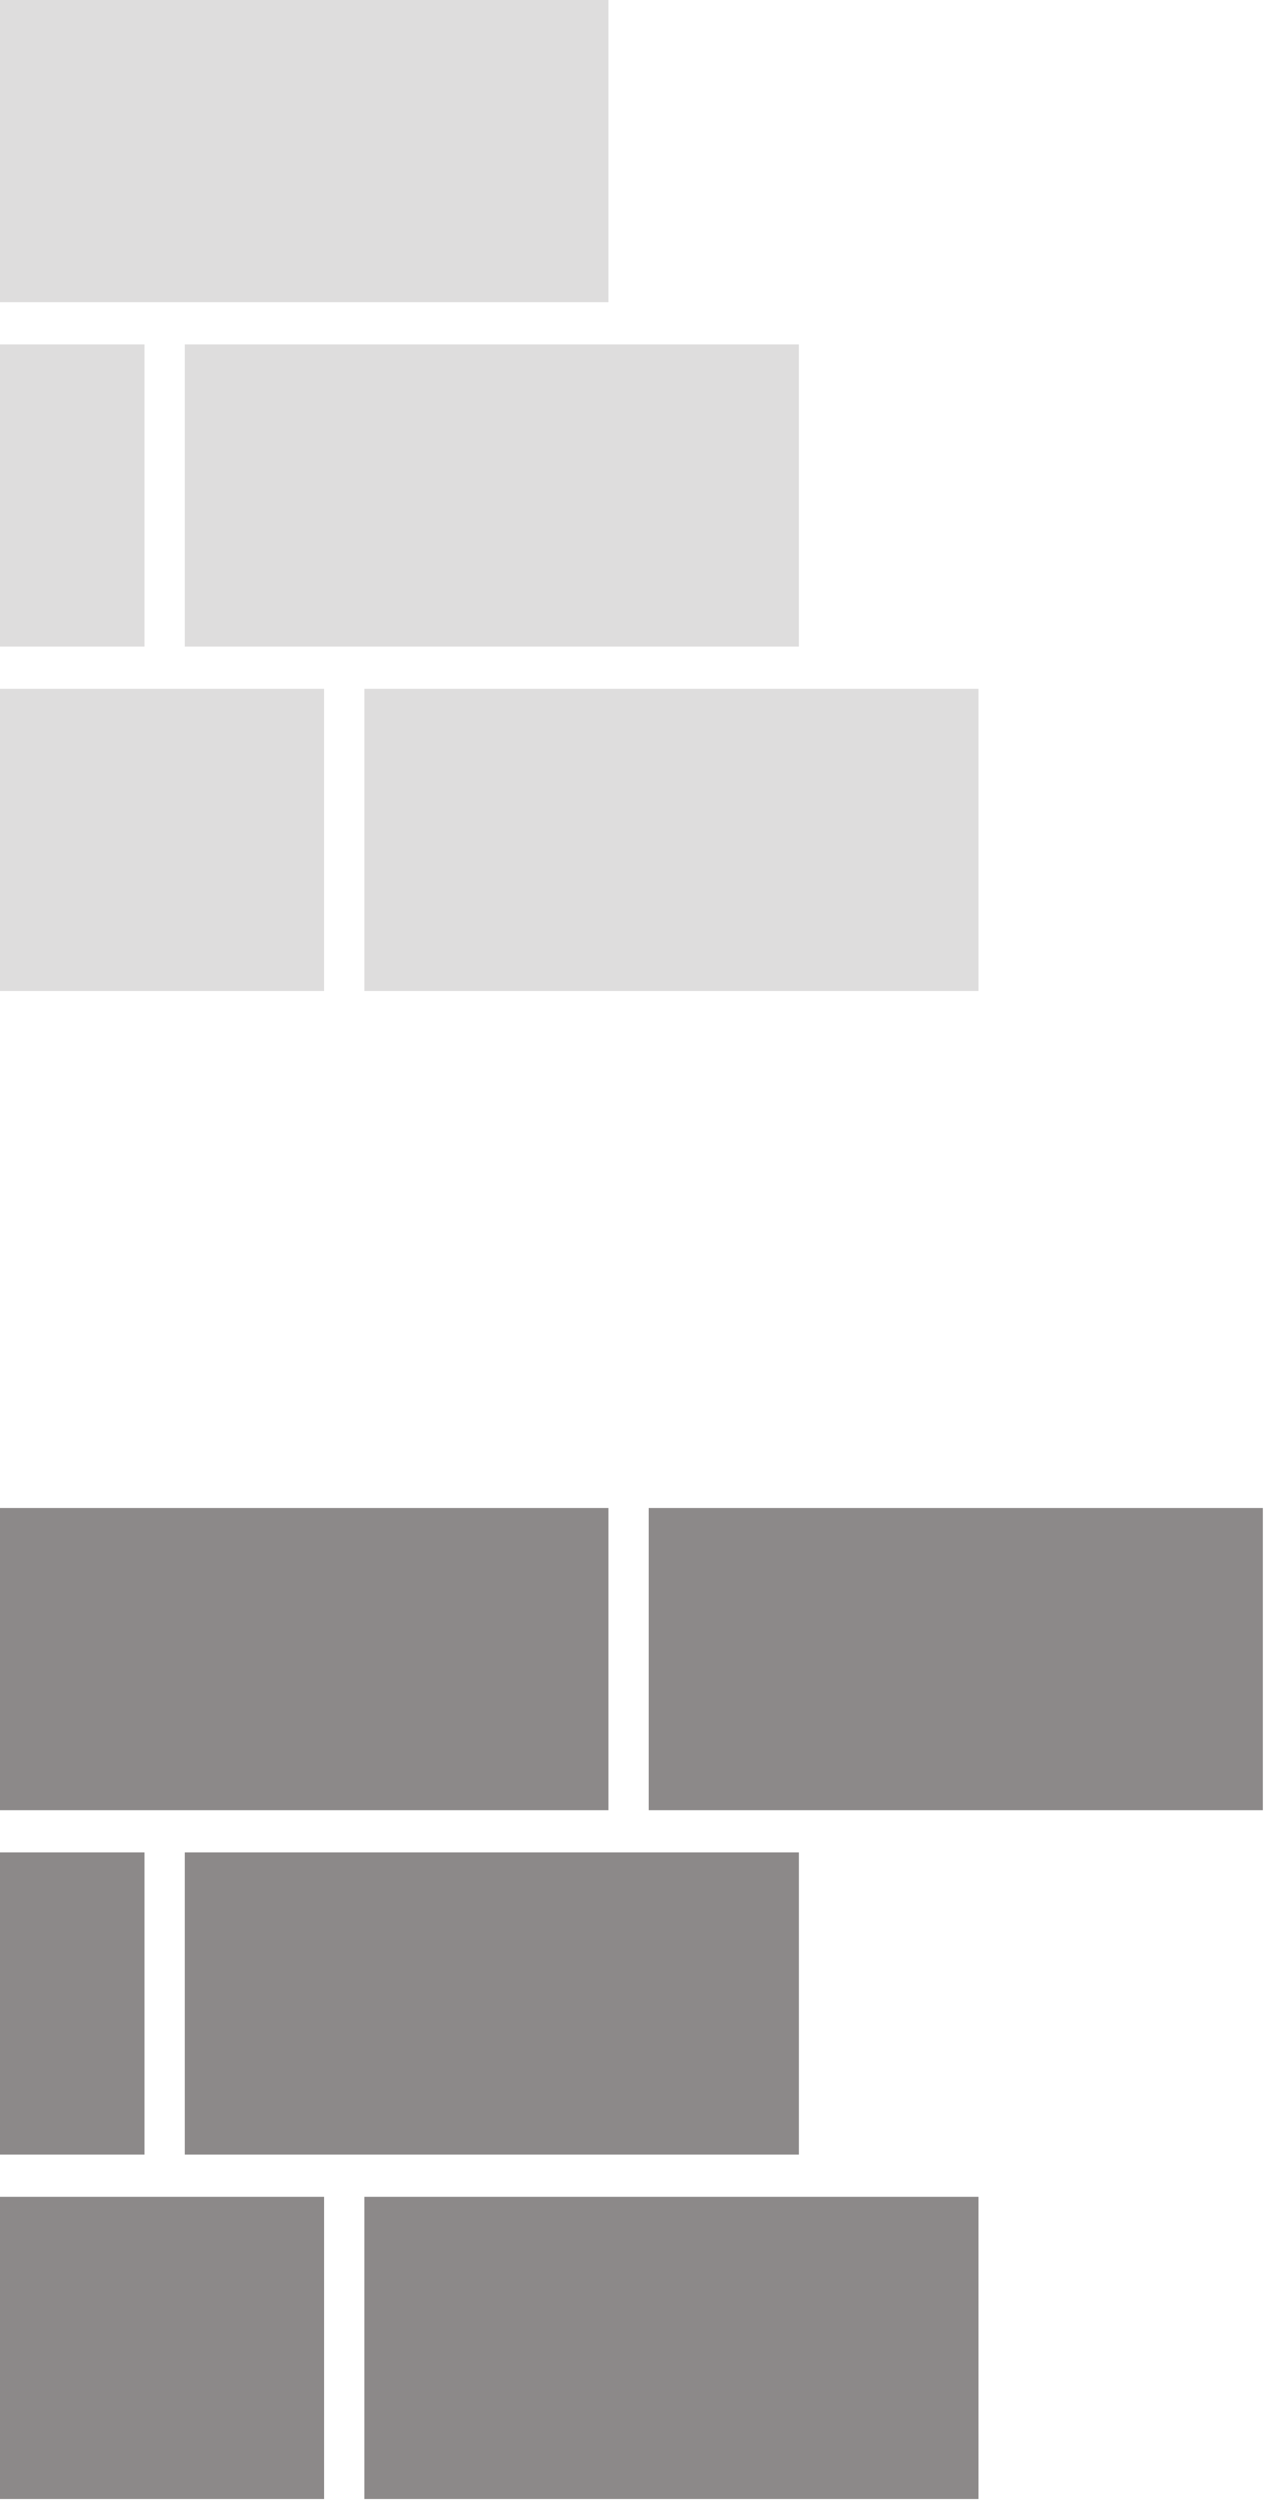
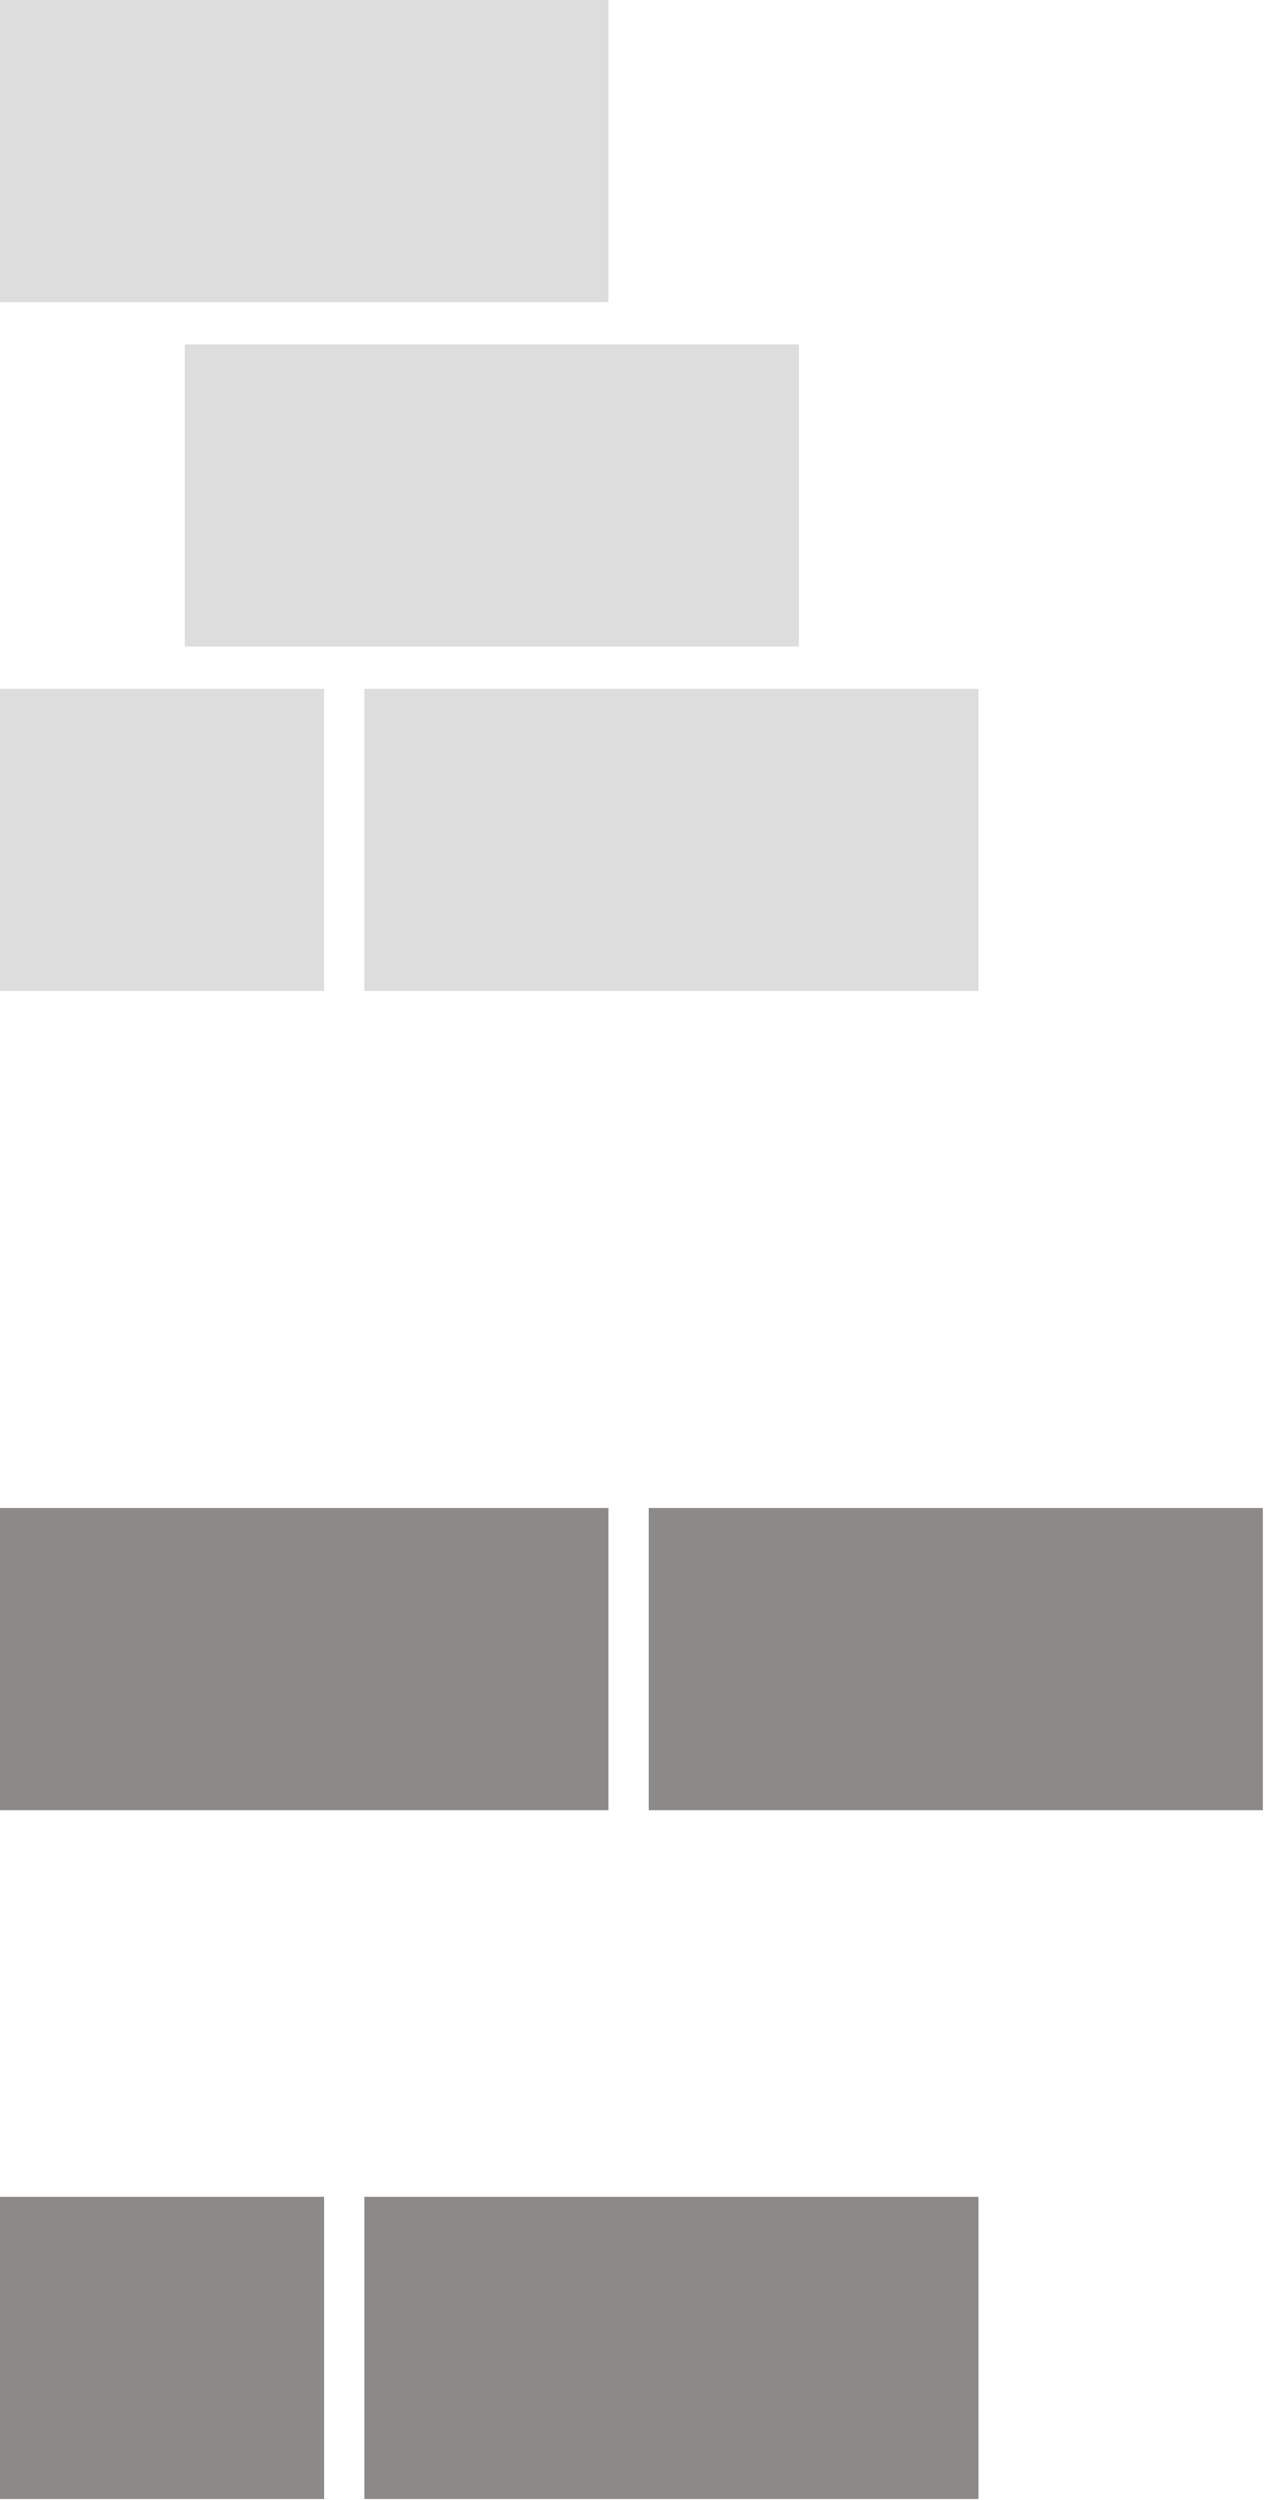
<svg xmlns="http://www.w3.org/2000/svg" width="378" height="746" viewBox="0 0 378 746" fill="none">
  <rect x="-86.6" y="205.547" width="183.366" height="90.18" fill="#5C5858" fill-opacity="0.2" />
  <rect x="108.79" y="205.547" width="183.366" height="90.18" fill="#5C5858" fill-opacity="0.2" />
  <rect x="-1.7" width="183.366" height="90.18" fill="#5C5858" fill-opacity="0.2" />
-   <rect x="-140.221" y="102.773" width="183.366" height="90.18" fill="#5C5858" fill-opacity="0.2" />
  <rect x="55.169" y="102.773" width="183.366" height="90.18" fill="#5C5858" fill-opacity="0.2" />
  <rect x="-86.6" y="655.547" width="183.366" height="90.18" fill="#5C5858" fill-opacity="0.7" />
  <rect x="108.79" y="655.547" width="183.366" height="90.18" fill="#5C5858" fill-opacity="0.7" />
  <rect x="-1.7" y="450" width="183.366" height="90.18" fill="#5C5858" fill-opacity="0.7" />
  <rect x="193.69" y="450" width="183.366" height="90.18" fill="#5C5858" fill-opacity="0.7" />
-   <rect x="-140.221" y="552.773" width="183.366" height="90.18" fill="#5C5858" fill-opacity="0.7" />
-   <rect x="55.169" y="552.773" width="183.366" height="90.18" fill="#5C5858" fill-opacity="0.7" />
</svg>